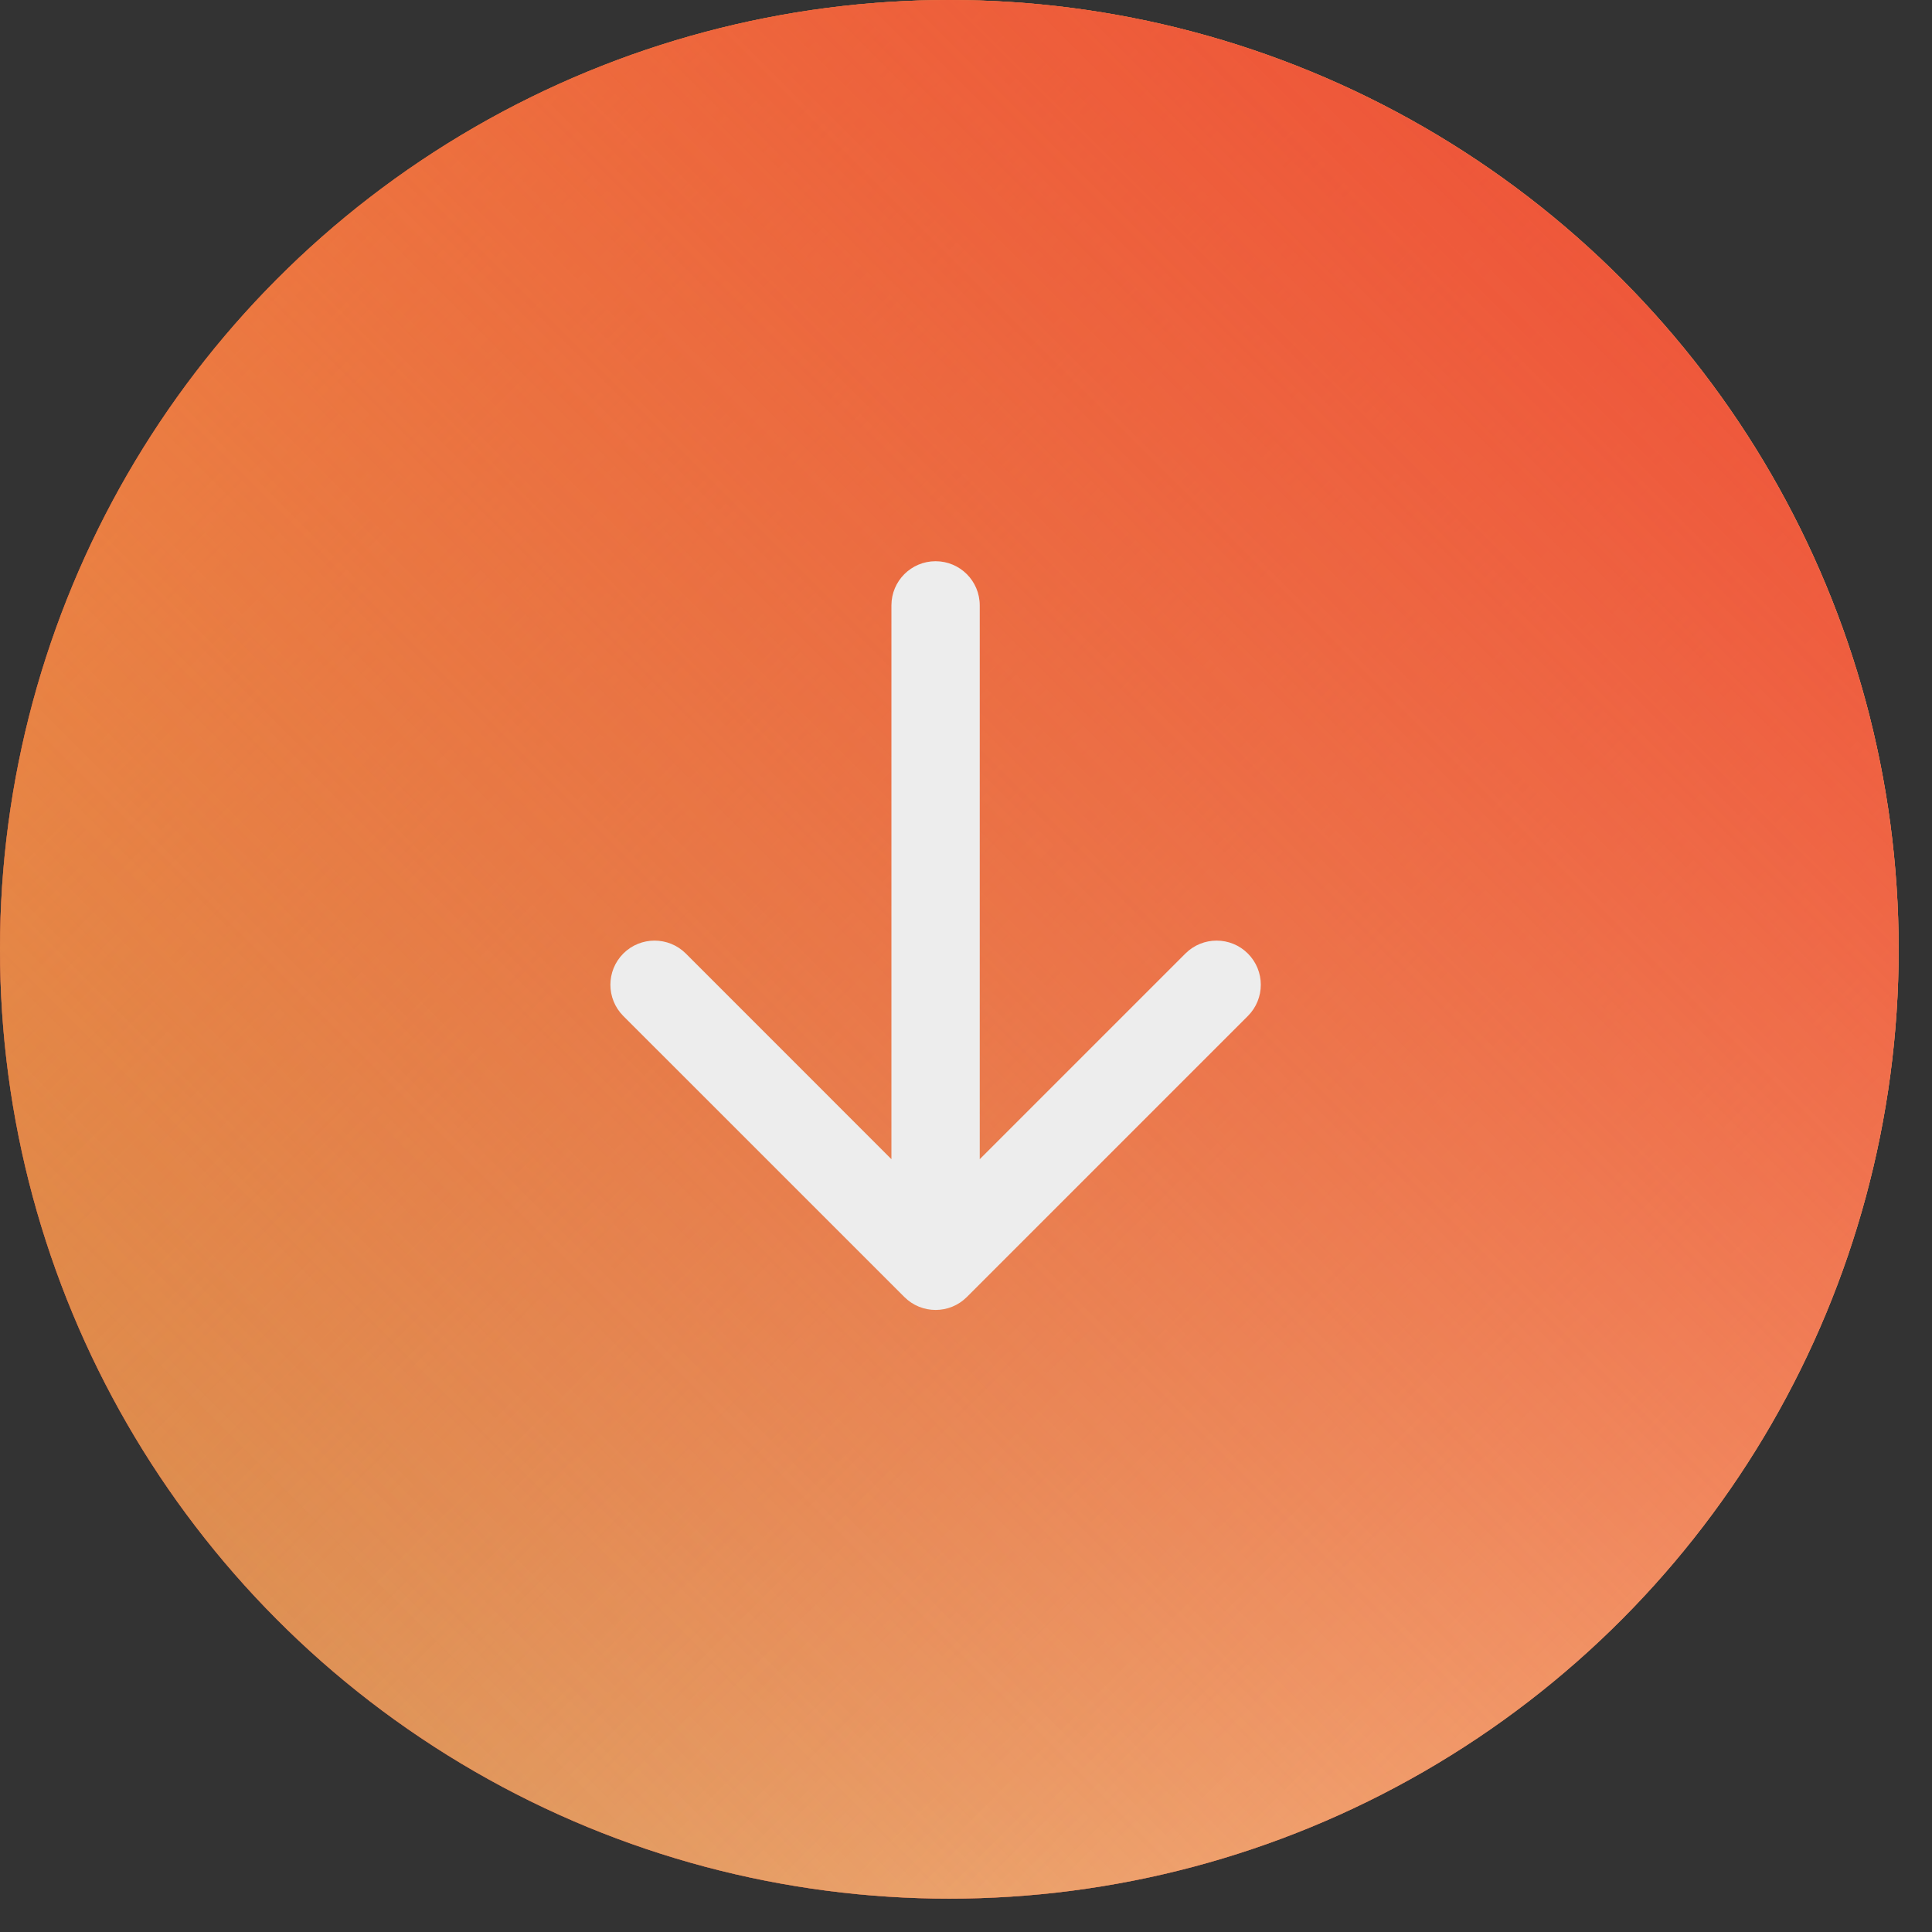
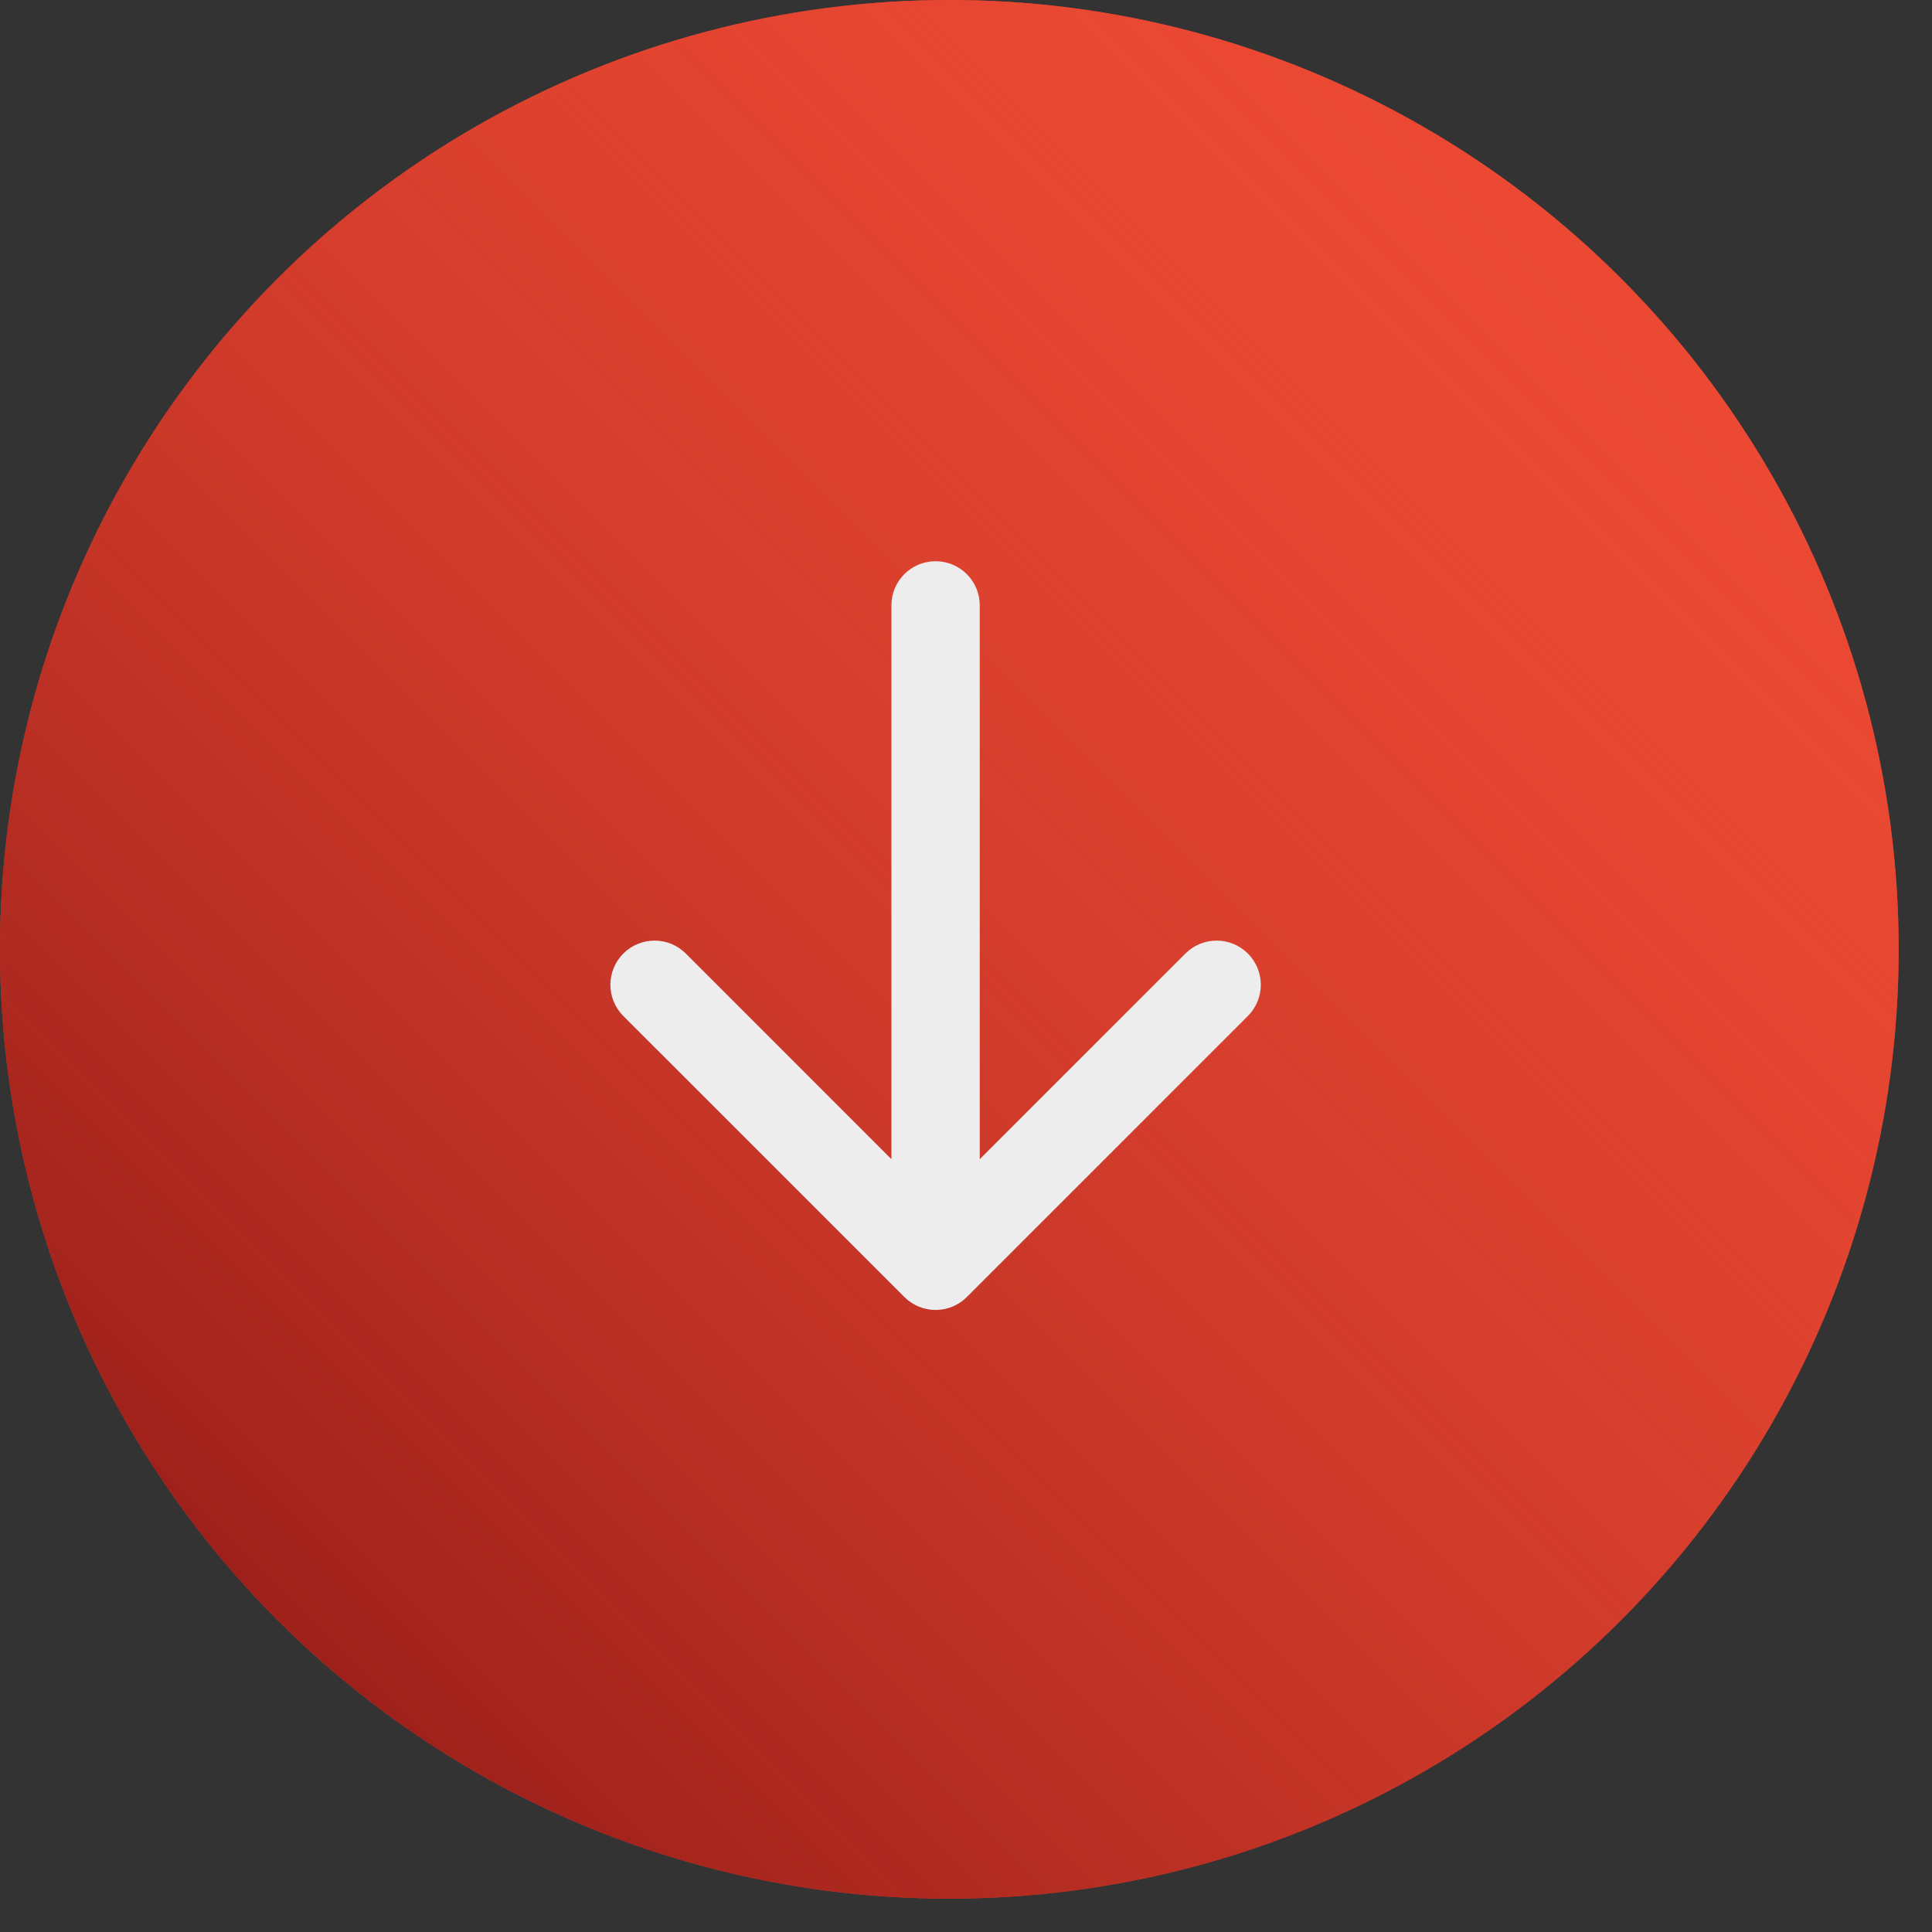
<svg xmlns="http://www.w3.org/2000/svg" width="35" height="35" viewBox="0 0 35 35" fill="none">
  <rect x="0" y="0" width="35" height="35" fill="#333333" stroke="none" />
  <circle cx="17.198" cy="17.198" r="17.198" fill="#EE4A34" />
  <circle cx="17.198" cy="17.198" r="17.198" fill="url(#paint0_linear_2159_327)" />
-   <circle cx="17.198" cy="17.198" r="17.198" fill="url(#paint1_linear_2159_327)" />
-   <circle cx="17.198" cy="17.198" r="17.198" fill="url(#paint2_linear_2159_327)" />
  <circle cx="17.198" cy="17.198" r="17.198" fill="url(#paint3_linear_2159_327)" />
-   <path d="M17.749 10.967C17.749 10.525 17.391 10.167 16.949 10.167C16.507 10.167 16.149 10.525 16.149 10.967H17.749ZM16.384 23.497C16.696 23.809 17.203 23.809 17.515 23.497L22.606 18.406C22.919 18.093 22.919 17.587 22.606 17.274C22.294 16.962 21.787 16.962 21.475 17.274L16.949 21.8L12.424 17.274C12.111 16.962 11.605 16.962 11.292 17.274C10.98 17.587 10.98 18.093 11.292 18.406L16.384 23.497ZM16.149 10.967V22.931H17.749V10.967H16.149Z" fill="#EDEDED" />
+   <path d="M17.749 10.967C17.749 10.525 17.391 10.167 16.949 10.167C16.507 10.167 16.149 10.525 16.149 10.967H17.749ZM16.384 23.497C16.696 23.809 17.203 23.809 17.515 23.497L22.606 18.406C22.919 18.093 22.919 17.587 22.606 17.274C22.294 16.962 21.787 16.962 21.475 17.274L16.949 21.8L12.424 17.274C12.111 16.962 11.605 16.962 11.292 17.274C10.98 17.587 10.98 18.093 11.292 18.406L16.384 23.497M16.149 10.967V22.931H17.749V10.967H16.149Z" fill="#EDEDED" />
  <defs>
    <linearGradient id="paint0_linear_2159_327" x1="0" y1="34.397" x2="34.397" y2="0" gradientUnits="userSpaceOnUse">
      <stop stop-color="#801111" />
      <stop offset="1" stop-color="#801111" stop-opacity="0" />
    </linearGradient>
    <linearGradient id="paint1_linear_2159_327" x1="34.397" y1="34.397" x2="0" y2="0" gradientUnits="userSpaceOnUse">
      <stop stop-color="#FFF7B1" />
      <stop offset="1" stop-color="#FFF7B1" stop-opacity="0" />
    </linearGradient>
    <linearGradient id="paint2_linear_2159_327" x1="0" y1="0" x2="34.397" y2="34.397" gradientUnits="userSpaceOnUse">
      <stop stop-color="#F1B150" />
      <stop offset="1" stop-color="#F1B150" stop-opacity="0" />
    </linearGradient>
    <linearGradient id="paint3_linear_2159_327" x1="34.397" y1="0" x2="0" y2="34.397" gradientUnits="userSpaceOnUse">
      <stop stop-color="#EE4A34" />
      <stop offset="1" stop-color="#EE4A34" stop-opacity="0" />
    </linearGradient>
  </defs>
</svg>